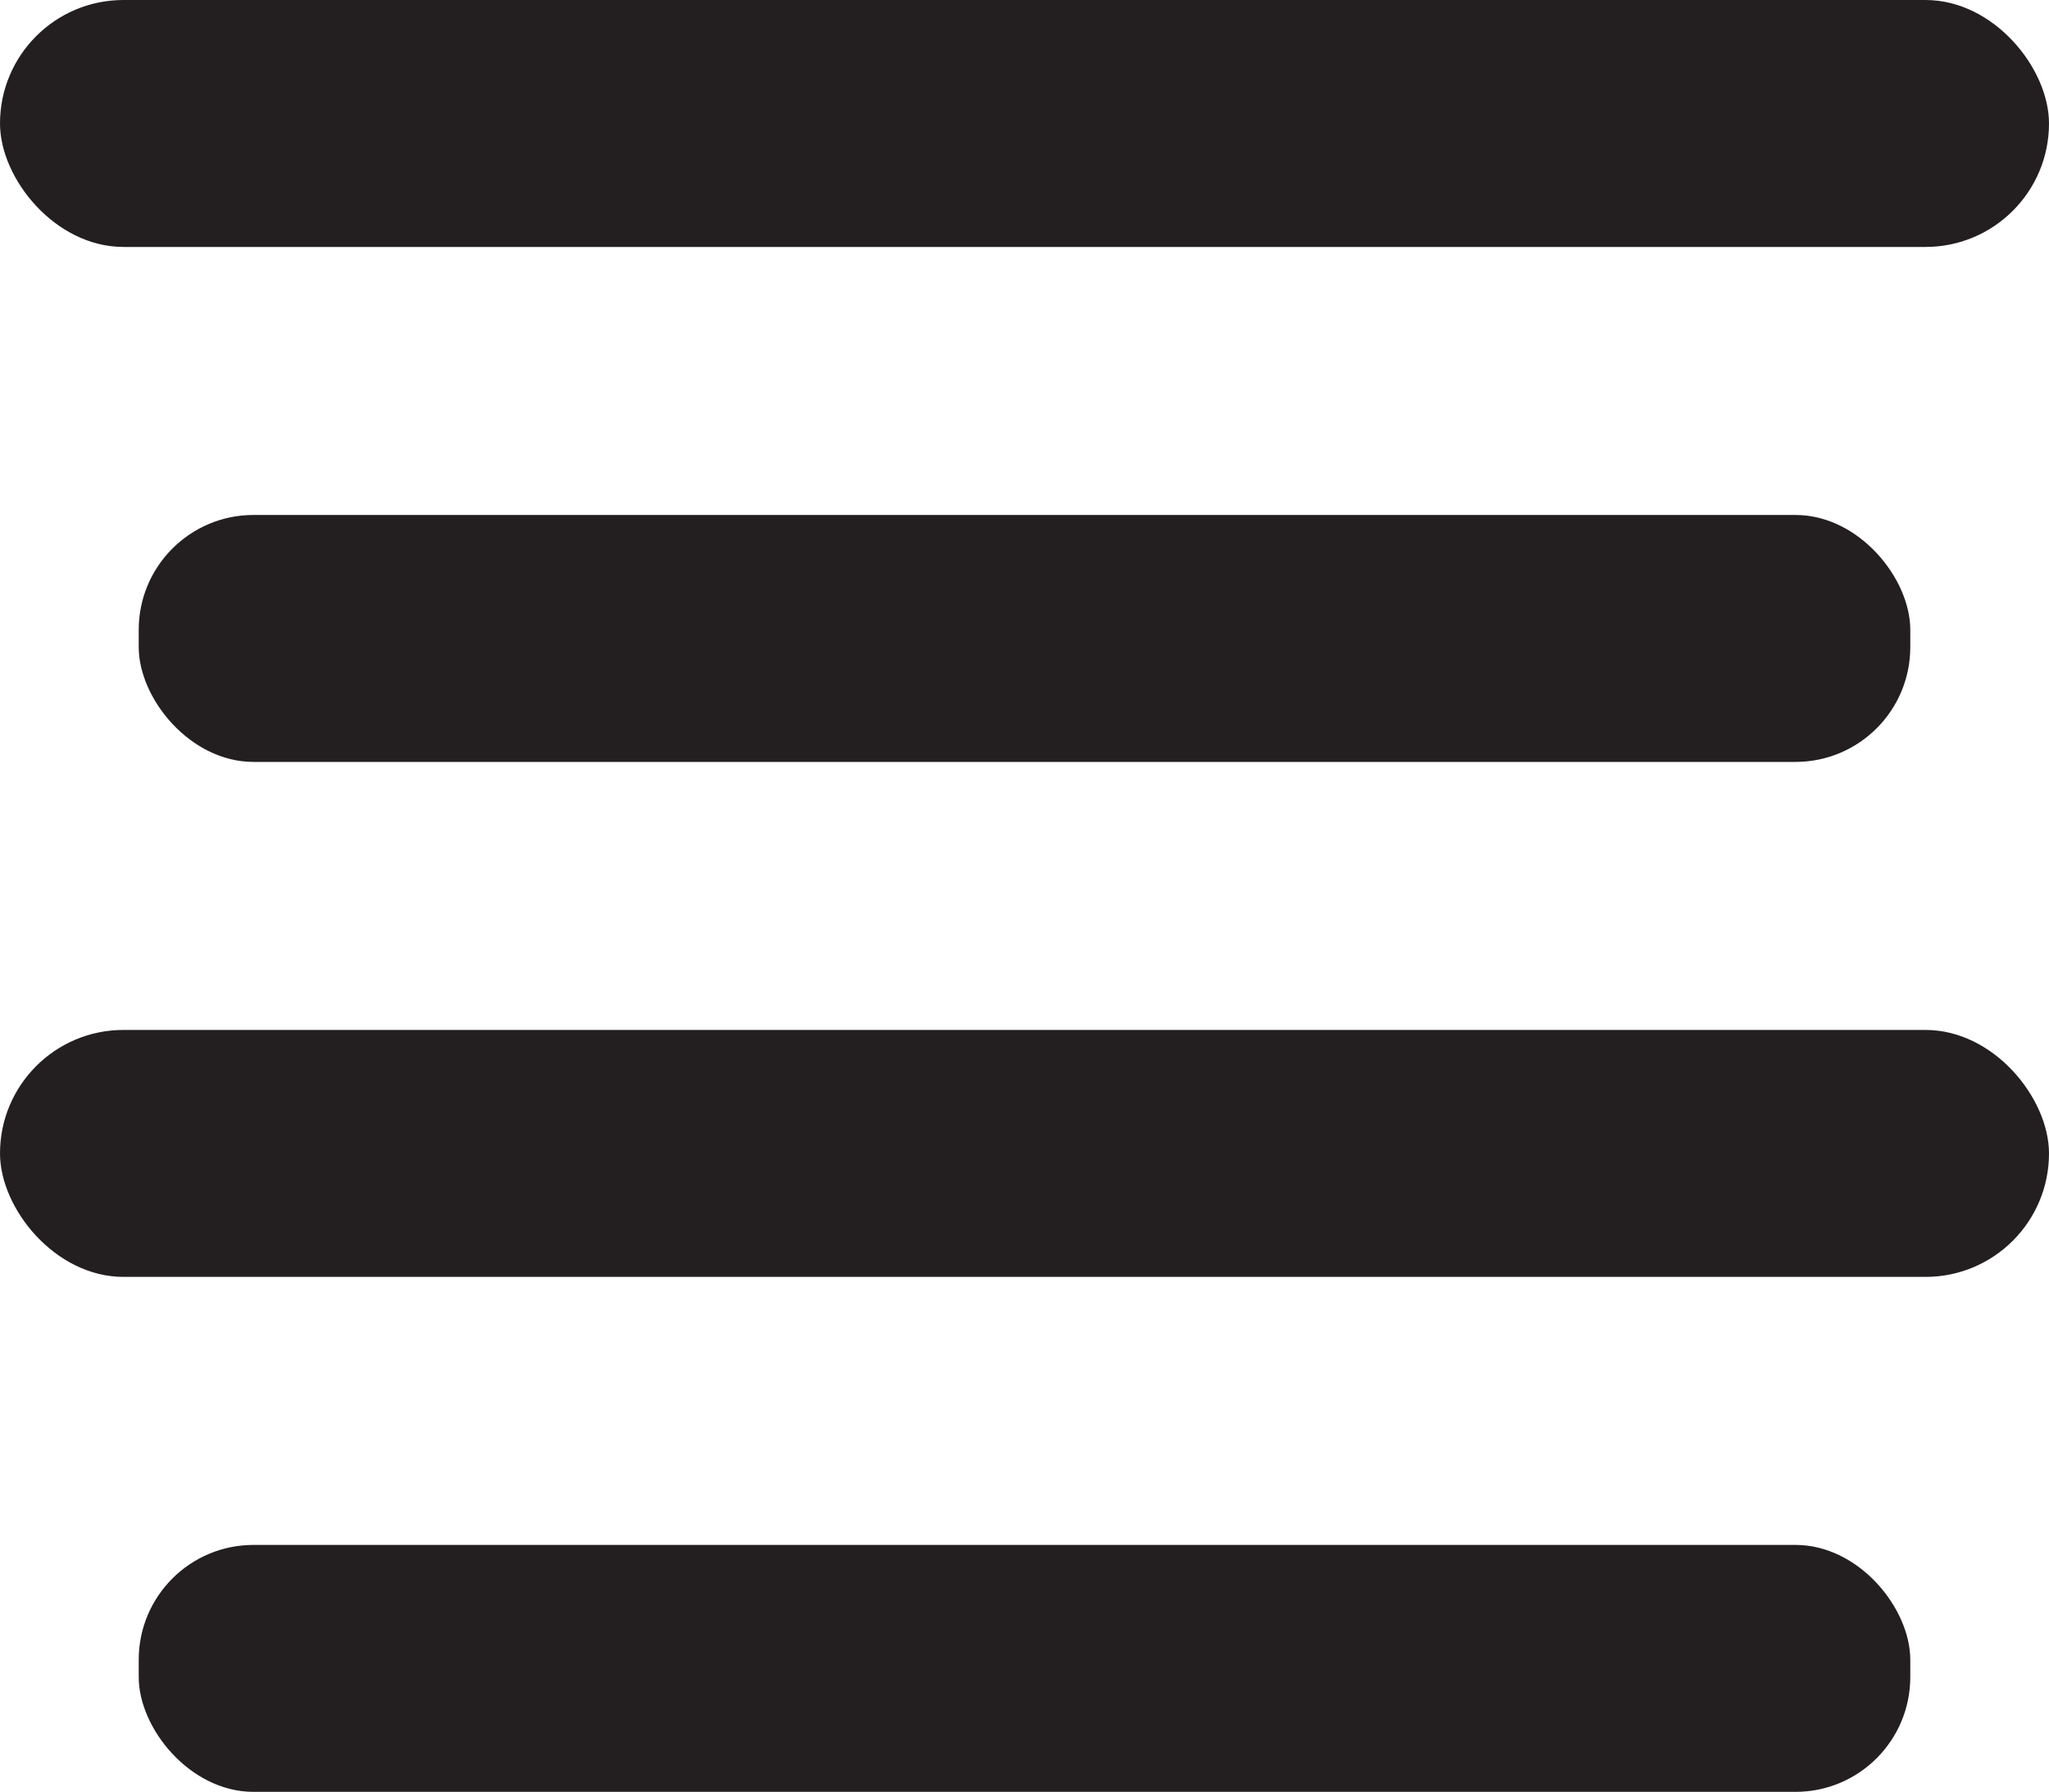
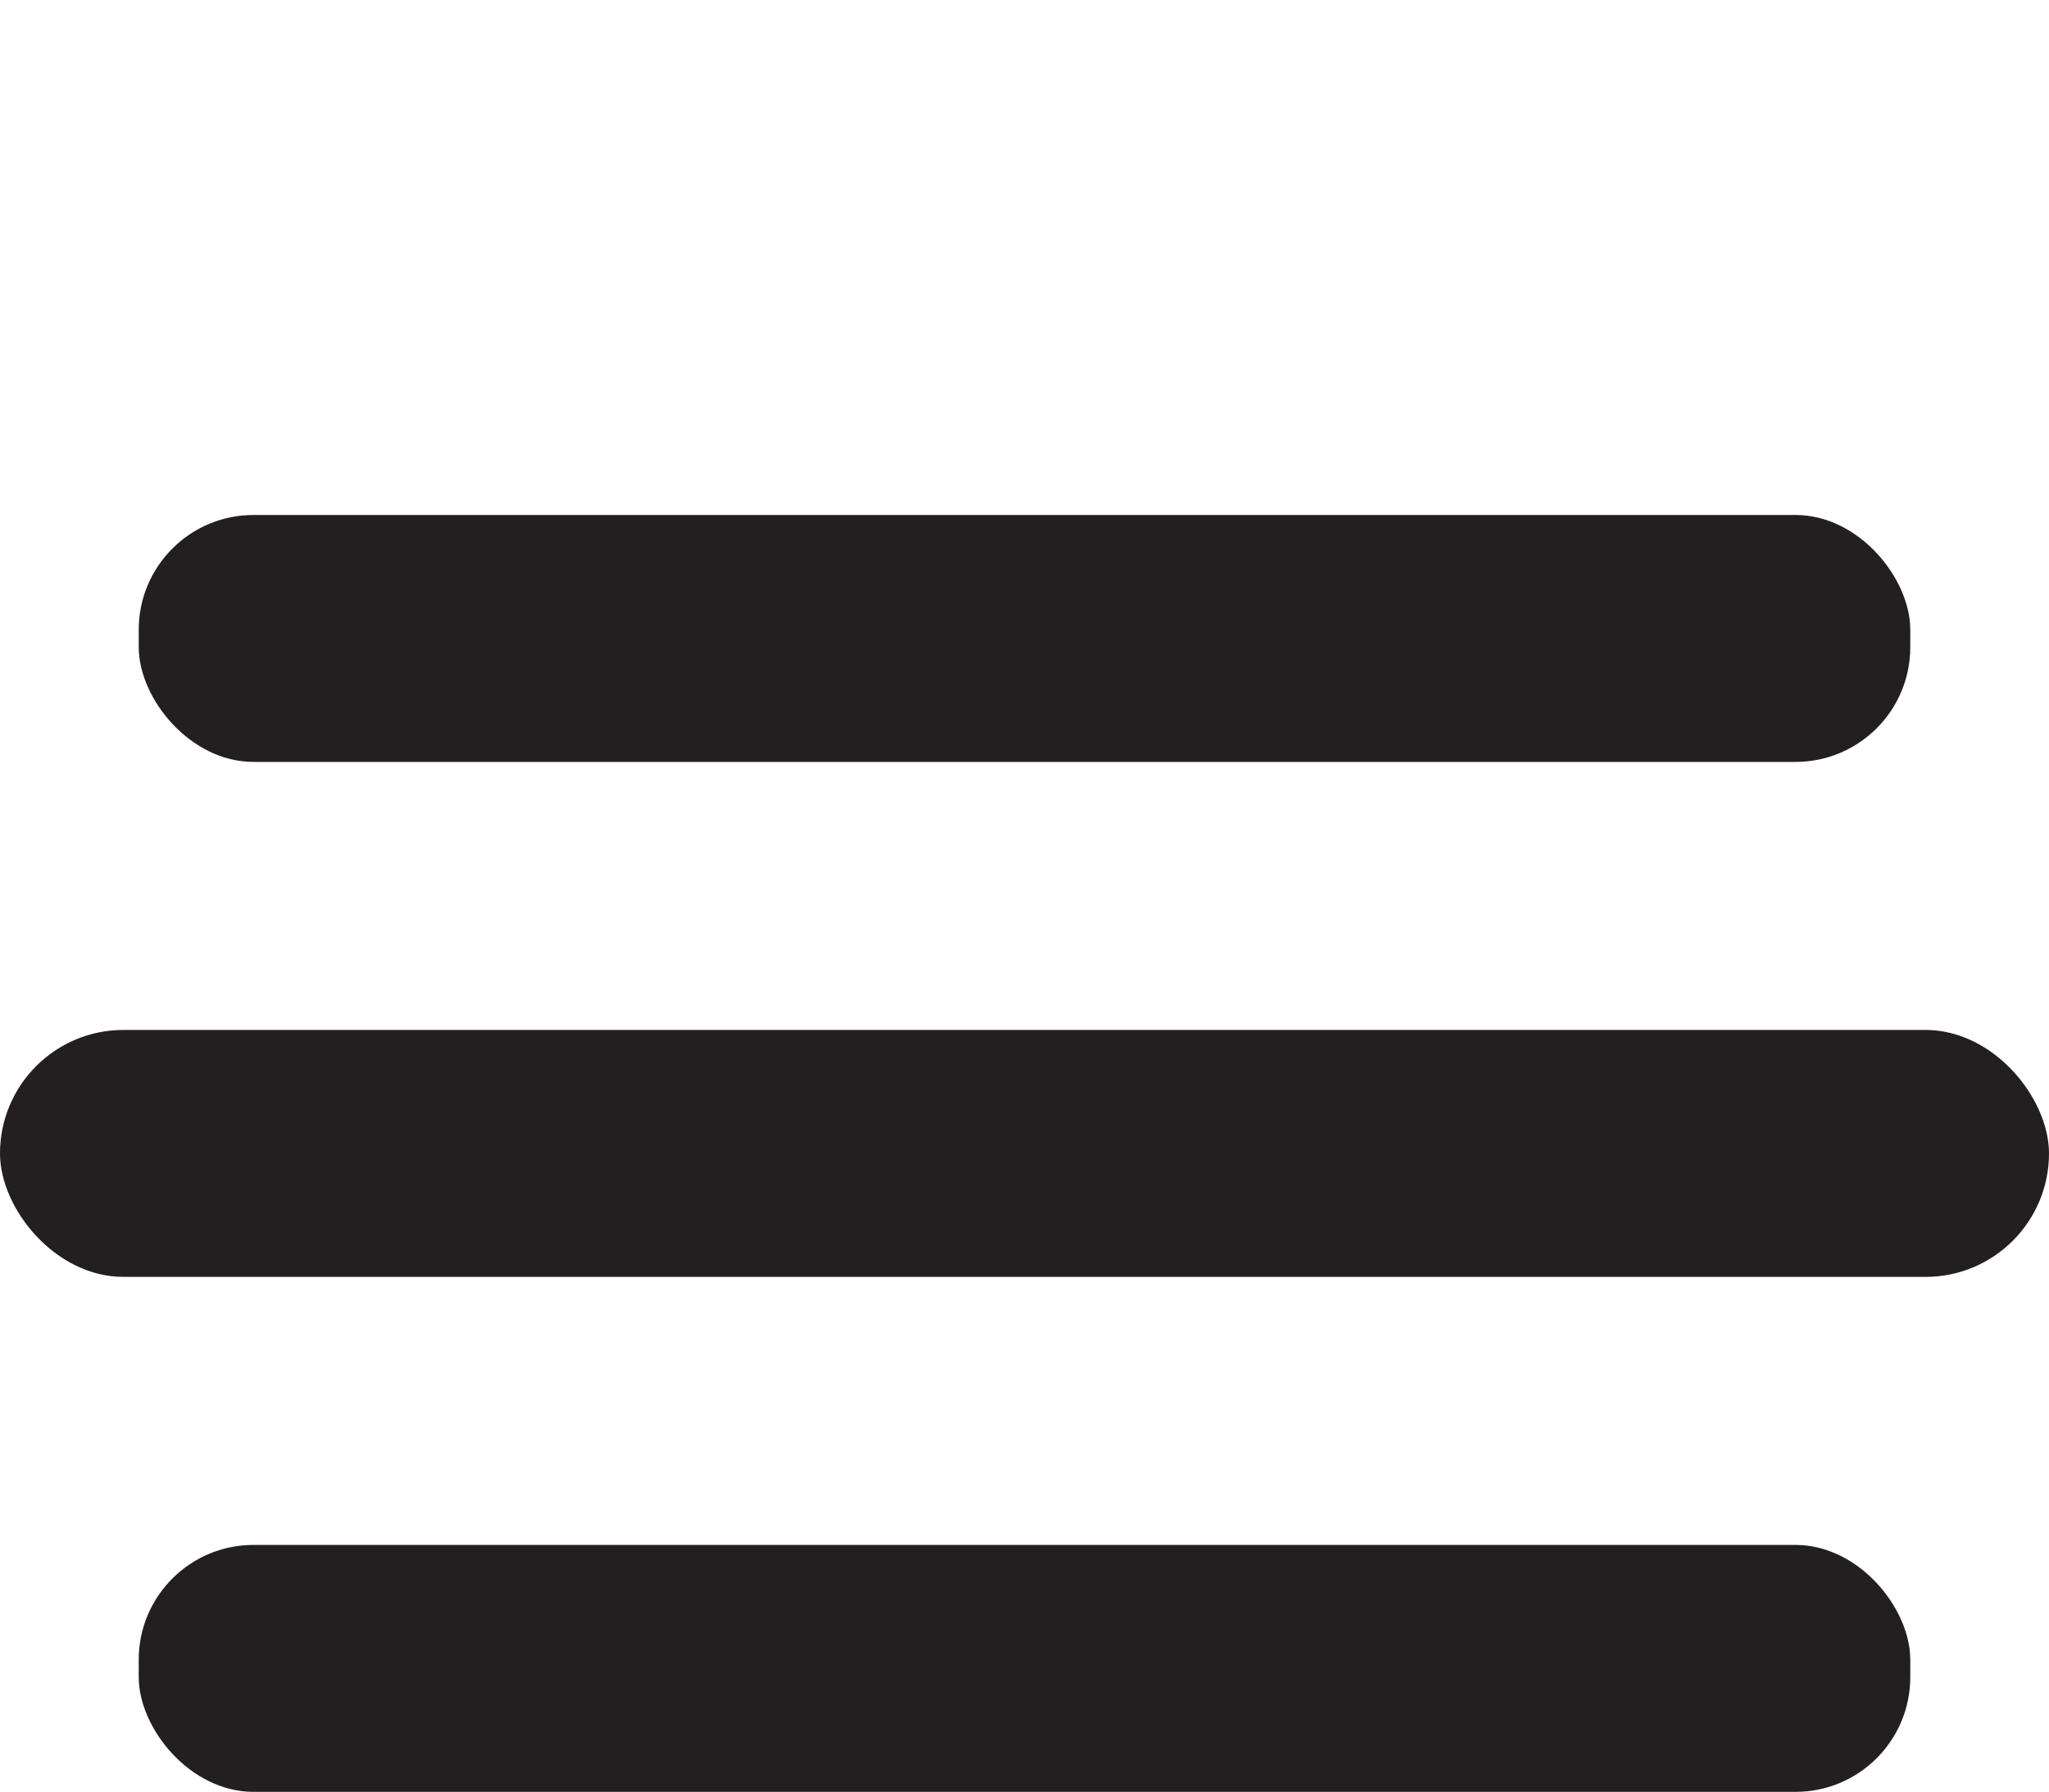
<svg xmlns="http://www.w3.org/2000/svg" viewBox="0 0 421.372 368.42">
  <defs>
    <style>.cls-1{fill:#231f20;}</style>
  </defs>
  <title>Align center</title>
  <g id="Layer_2" data-name="Layer 2">
    <g id="Layer_34" data-name="Layer 34">
-       <rect class="cls-1" width="421.372" height="50.773" rx="25.387" />
      <rect class="cls-1" x="28.527" y="105.882" width="364.319" height="50.773" rx="23.605" />
      <rect class="cls-1" y="211.764" width="421.372" height="50.773" rx="25.387" />
      <rect class="cls-1" x="28.527" y="317.646" width="364.319" height="50.773" rx="23.605" />
    </g>
  </g>
</svg>